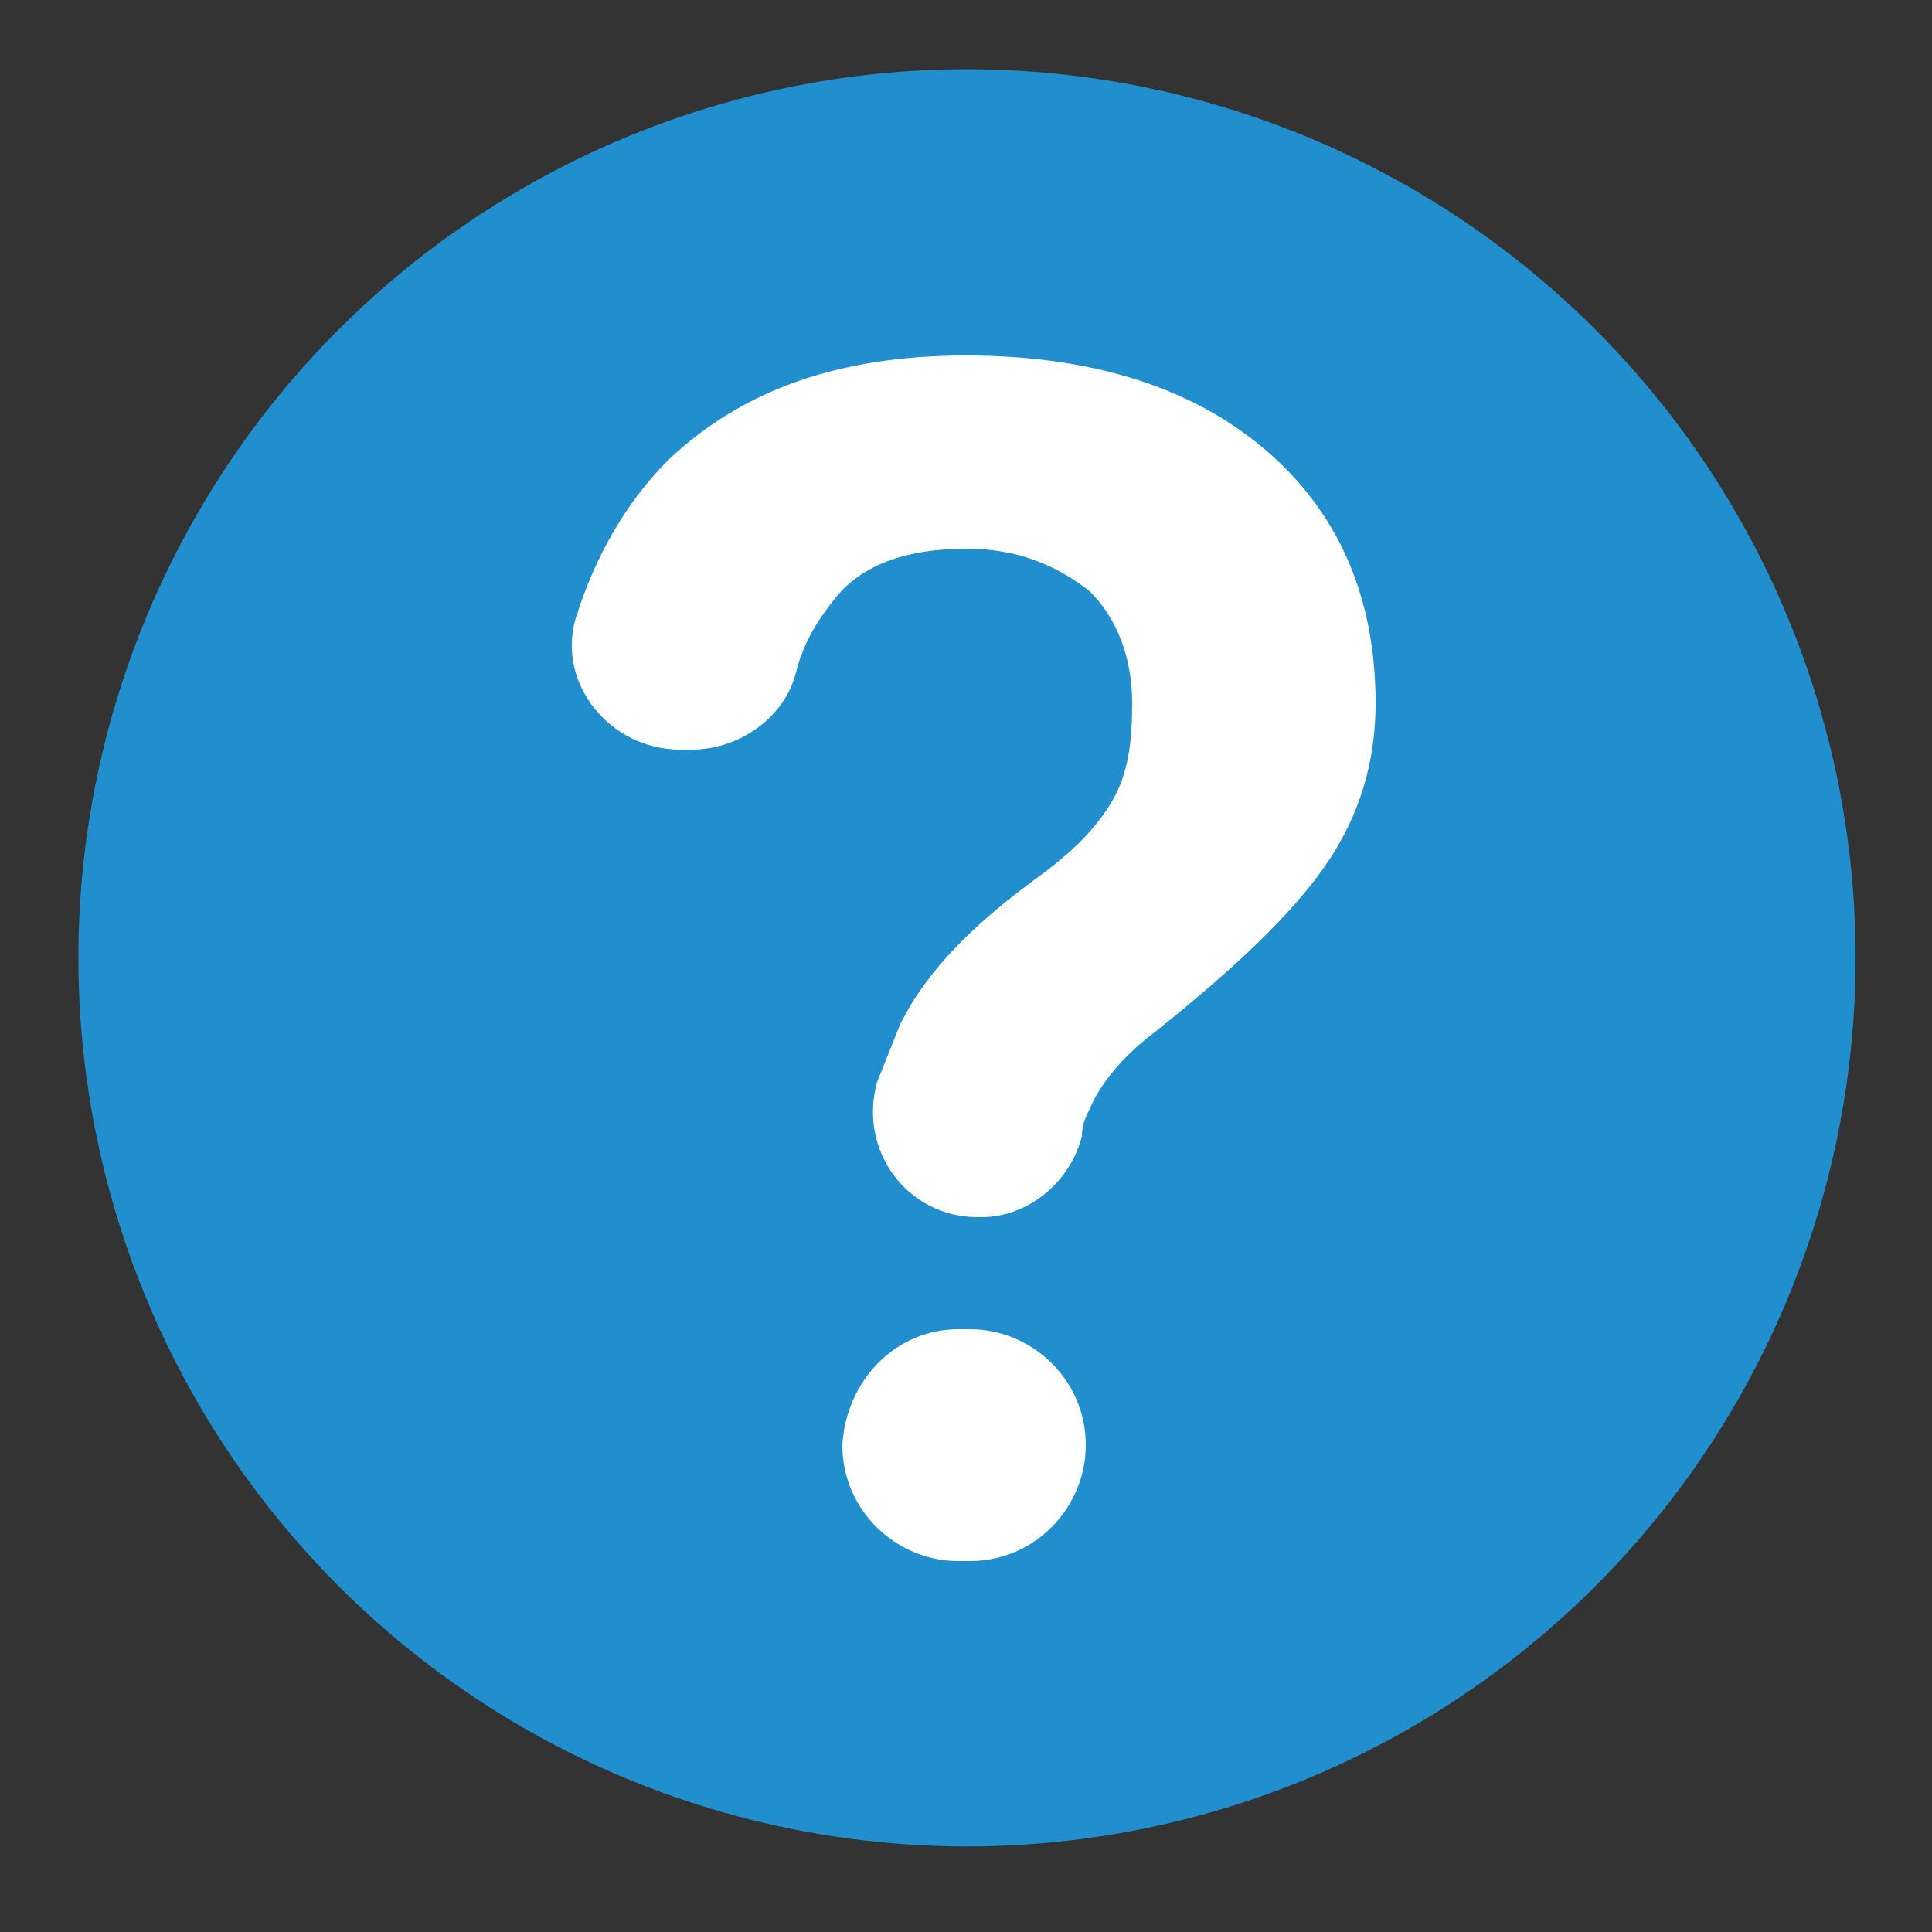
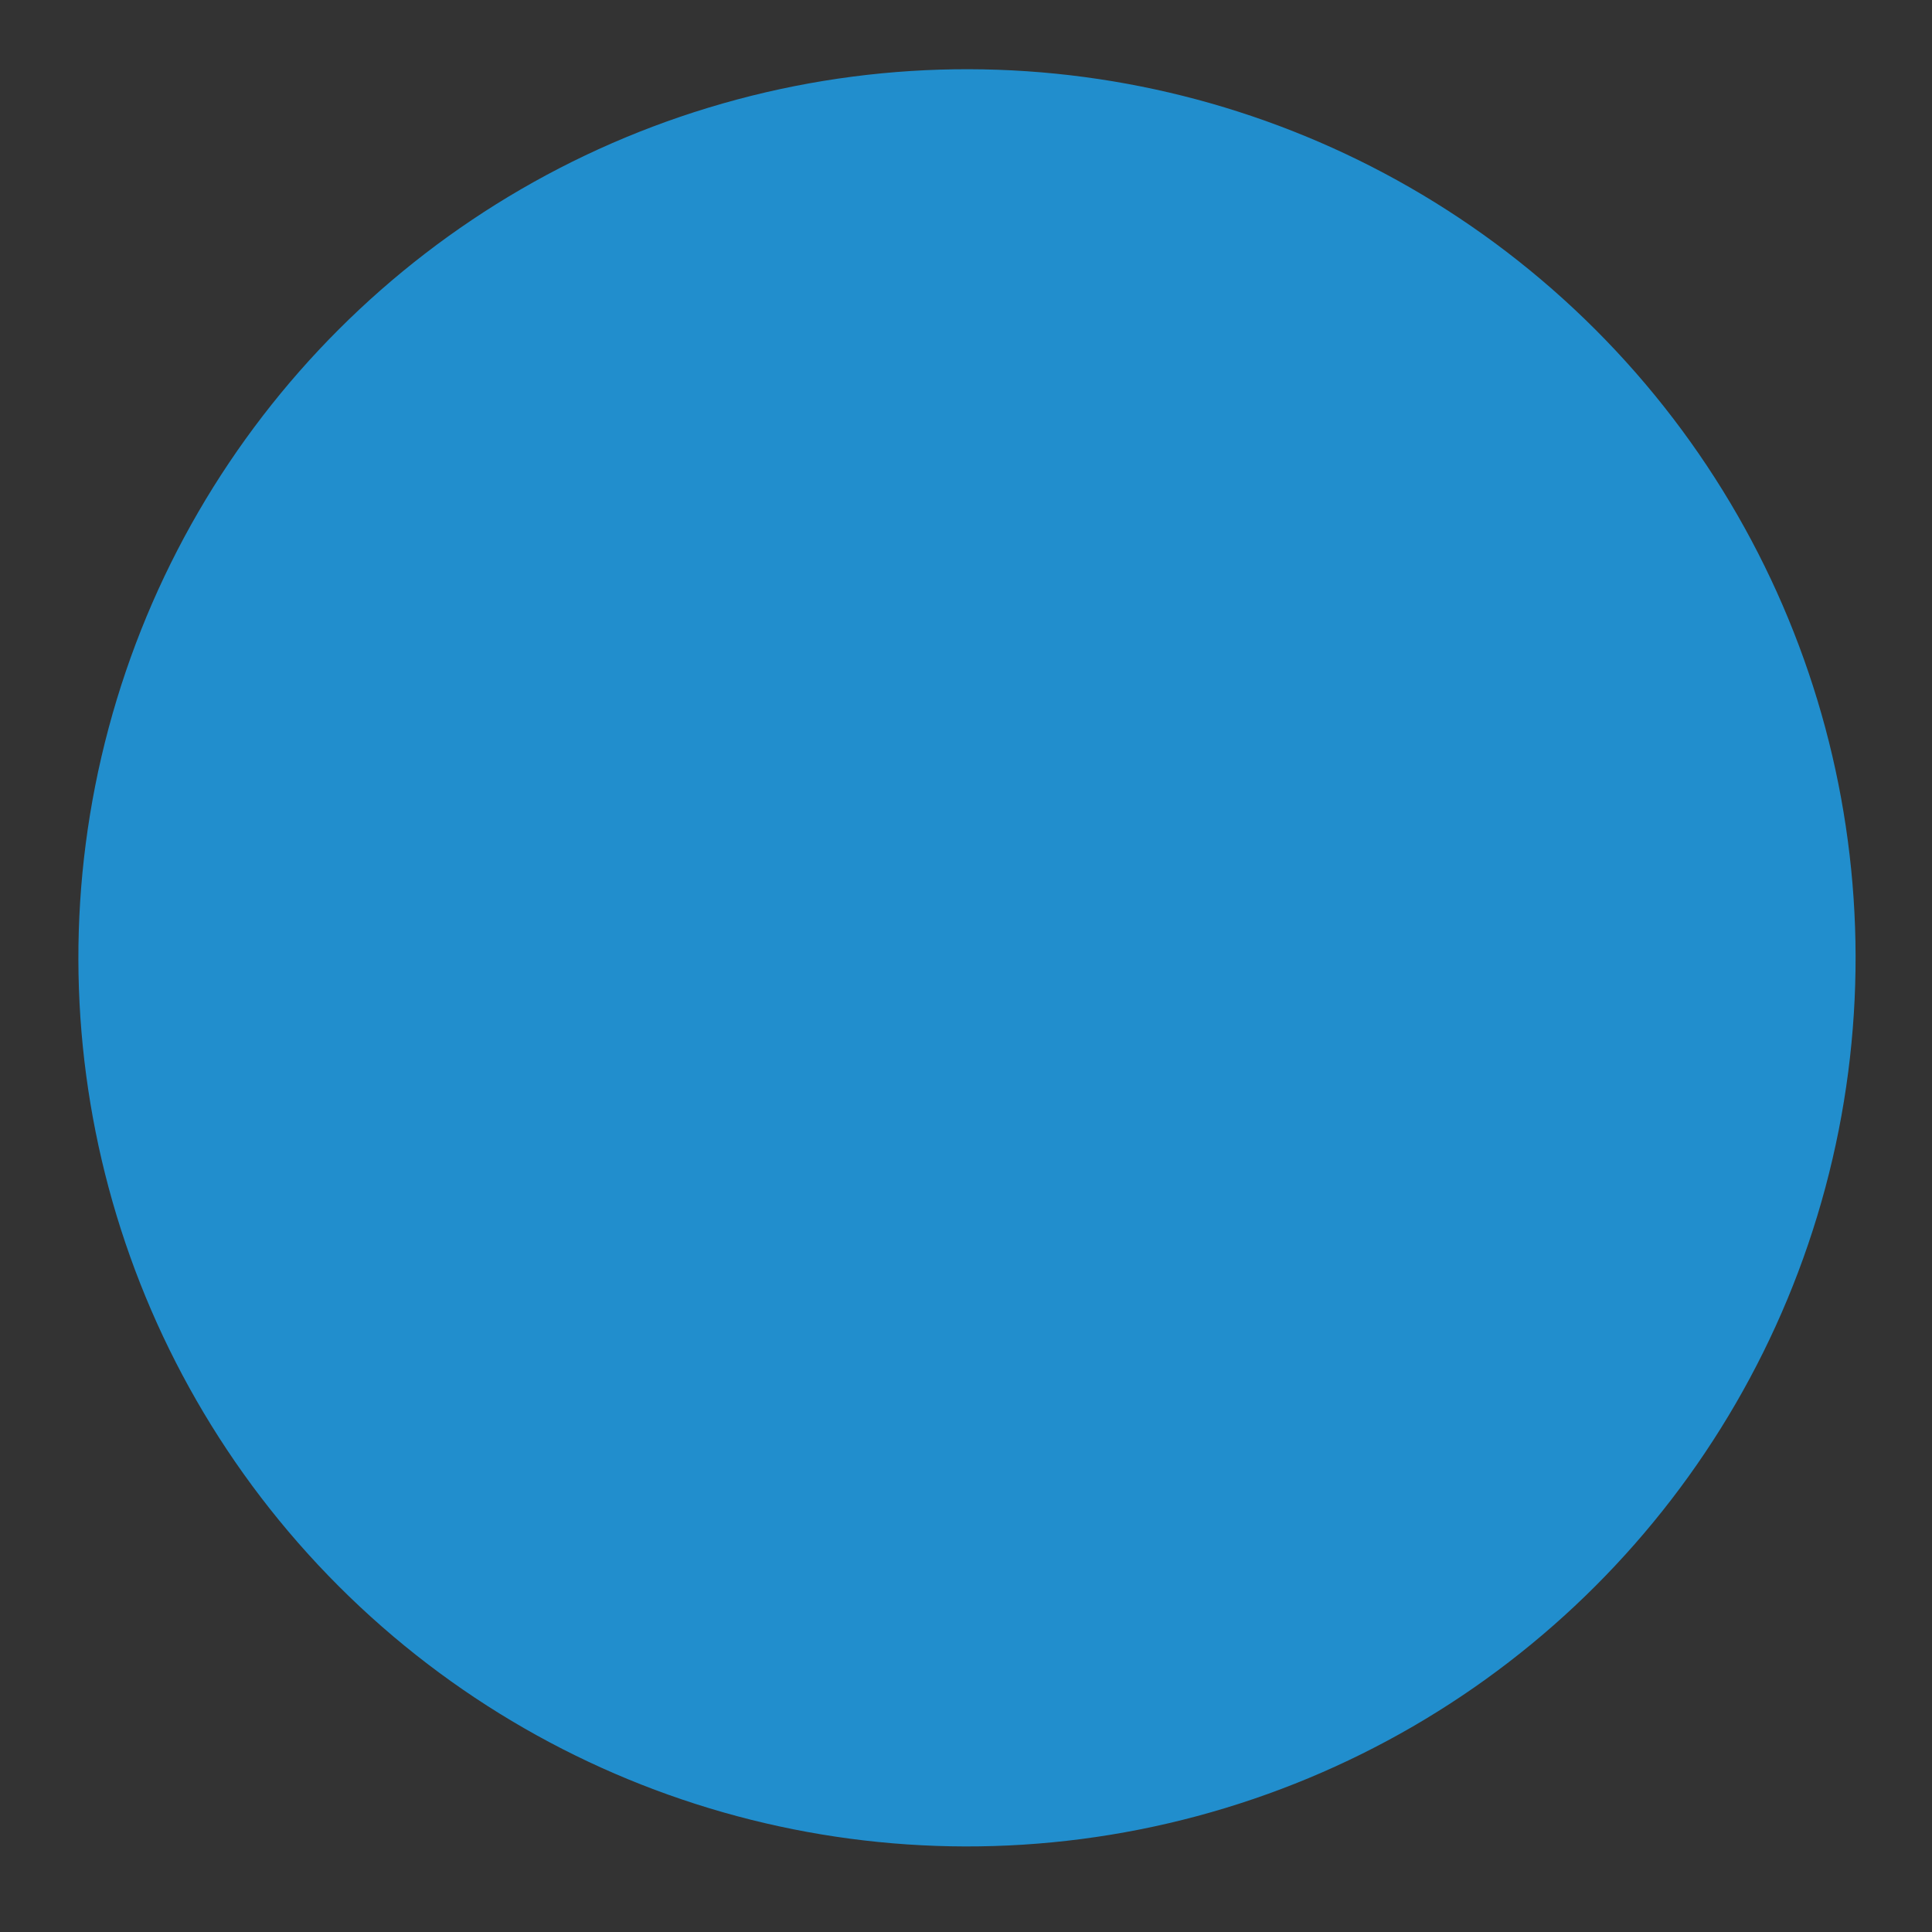
<svg xmlns="http://www.w3.org/2000/svg" version="1.1" id="Layer_1" x="0px" y="0px" viewBox="0 0 50 50" style="enable-background:new 0 0 50 50;" xml:space="preserve">
  <rect x="0" y="0" width="50" height="50" fill="#333333" stroke="none" />
  <style type="text/css">
	.st0{fill-rule:evenodd;clip-rule:evenodd;fill:#218ECD;}
	.st1{fill:#FFFFFF;}
</style>
  <g>
    <ellipse transform="matrix(0.707 -0.707 0.707 0.707 -10.183 24.93)" class="st0" cx="25" cy="24.8" rx="23" ry="23" />
    <g>
-       <path class="st1" d="M25,14.2c-1.5,0-2.7,0.4-3.4,1.3c-0.4,0.5-0.8,1.1-1,1.9c-0.3,1.2-1.5,2-2.7,2l-0.3,0c-1.8,0-3.2-1.7-2.7-3.4    c0.5-1.6,1.3-3,2.4-4.1c1.9-1.8,4.4-2.7,7.7-2.7c3.2,0,5.8,0.8,7.7,2.4s2.9,3.8,2.9,6.6c0,1.5-0.4,2.9-1.3,4.2    c-0.9,1.3-2.4,2.7-4.4,4.3c-0.8,0.6-1.4,1.3-1.7,2c-0.1,0.2-0.2,0.4-0.2,0.7c-0.3,1.2-1.4,2.1-2.6,2.1h-0.1    c-1.8,0-3.1-1.7-2.6-3.5c0.2-0.5,0.4-1,0.6-1.5c0.7-1.4,1.9-2.6,3.7-3.9c0.8-0.6,1.4-1.2,1.8-1.9s0.5-1.5,0.5-2.5    c0-1.2-0.4-2.2-1.1-2.9C27.3,14.6,26.3,14.2,25,14.2z M24.8,34.4h0.3c1.6,0,3,1.3,3,3v0c0,1.6-1.3,3-3,3h-0.3c-1.6,0-3-1.3-3-3v0    C21.9,35.7,23.2,34.4,24.8,34.4z" />
-     </g>
+       </g>
  </g>
</svg>